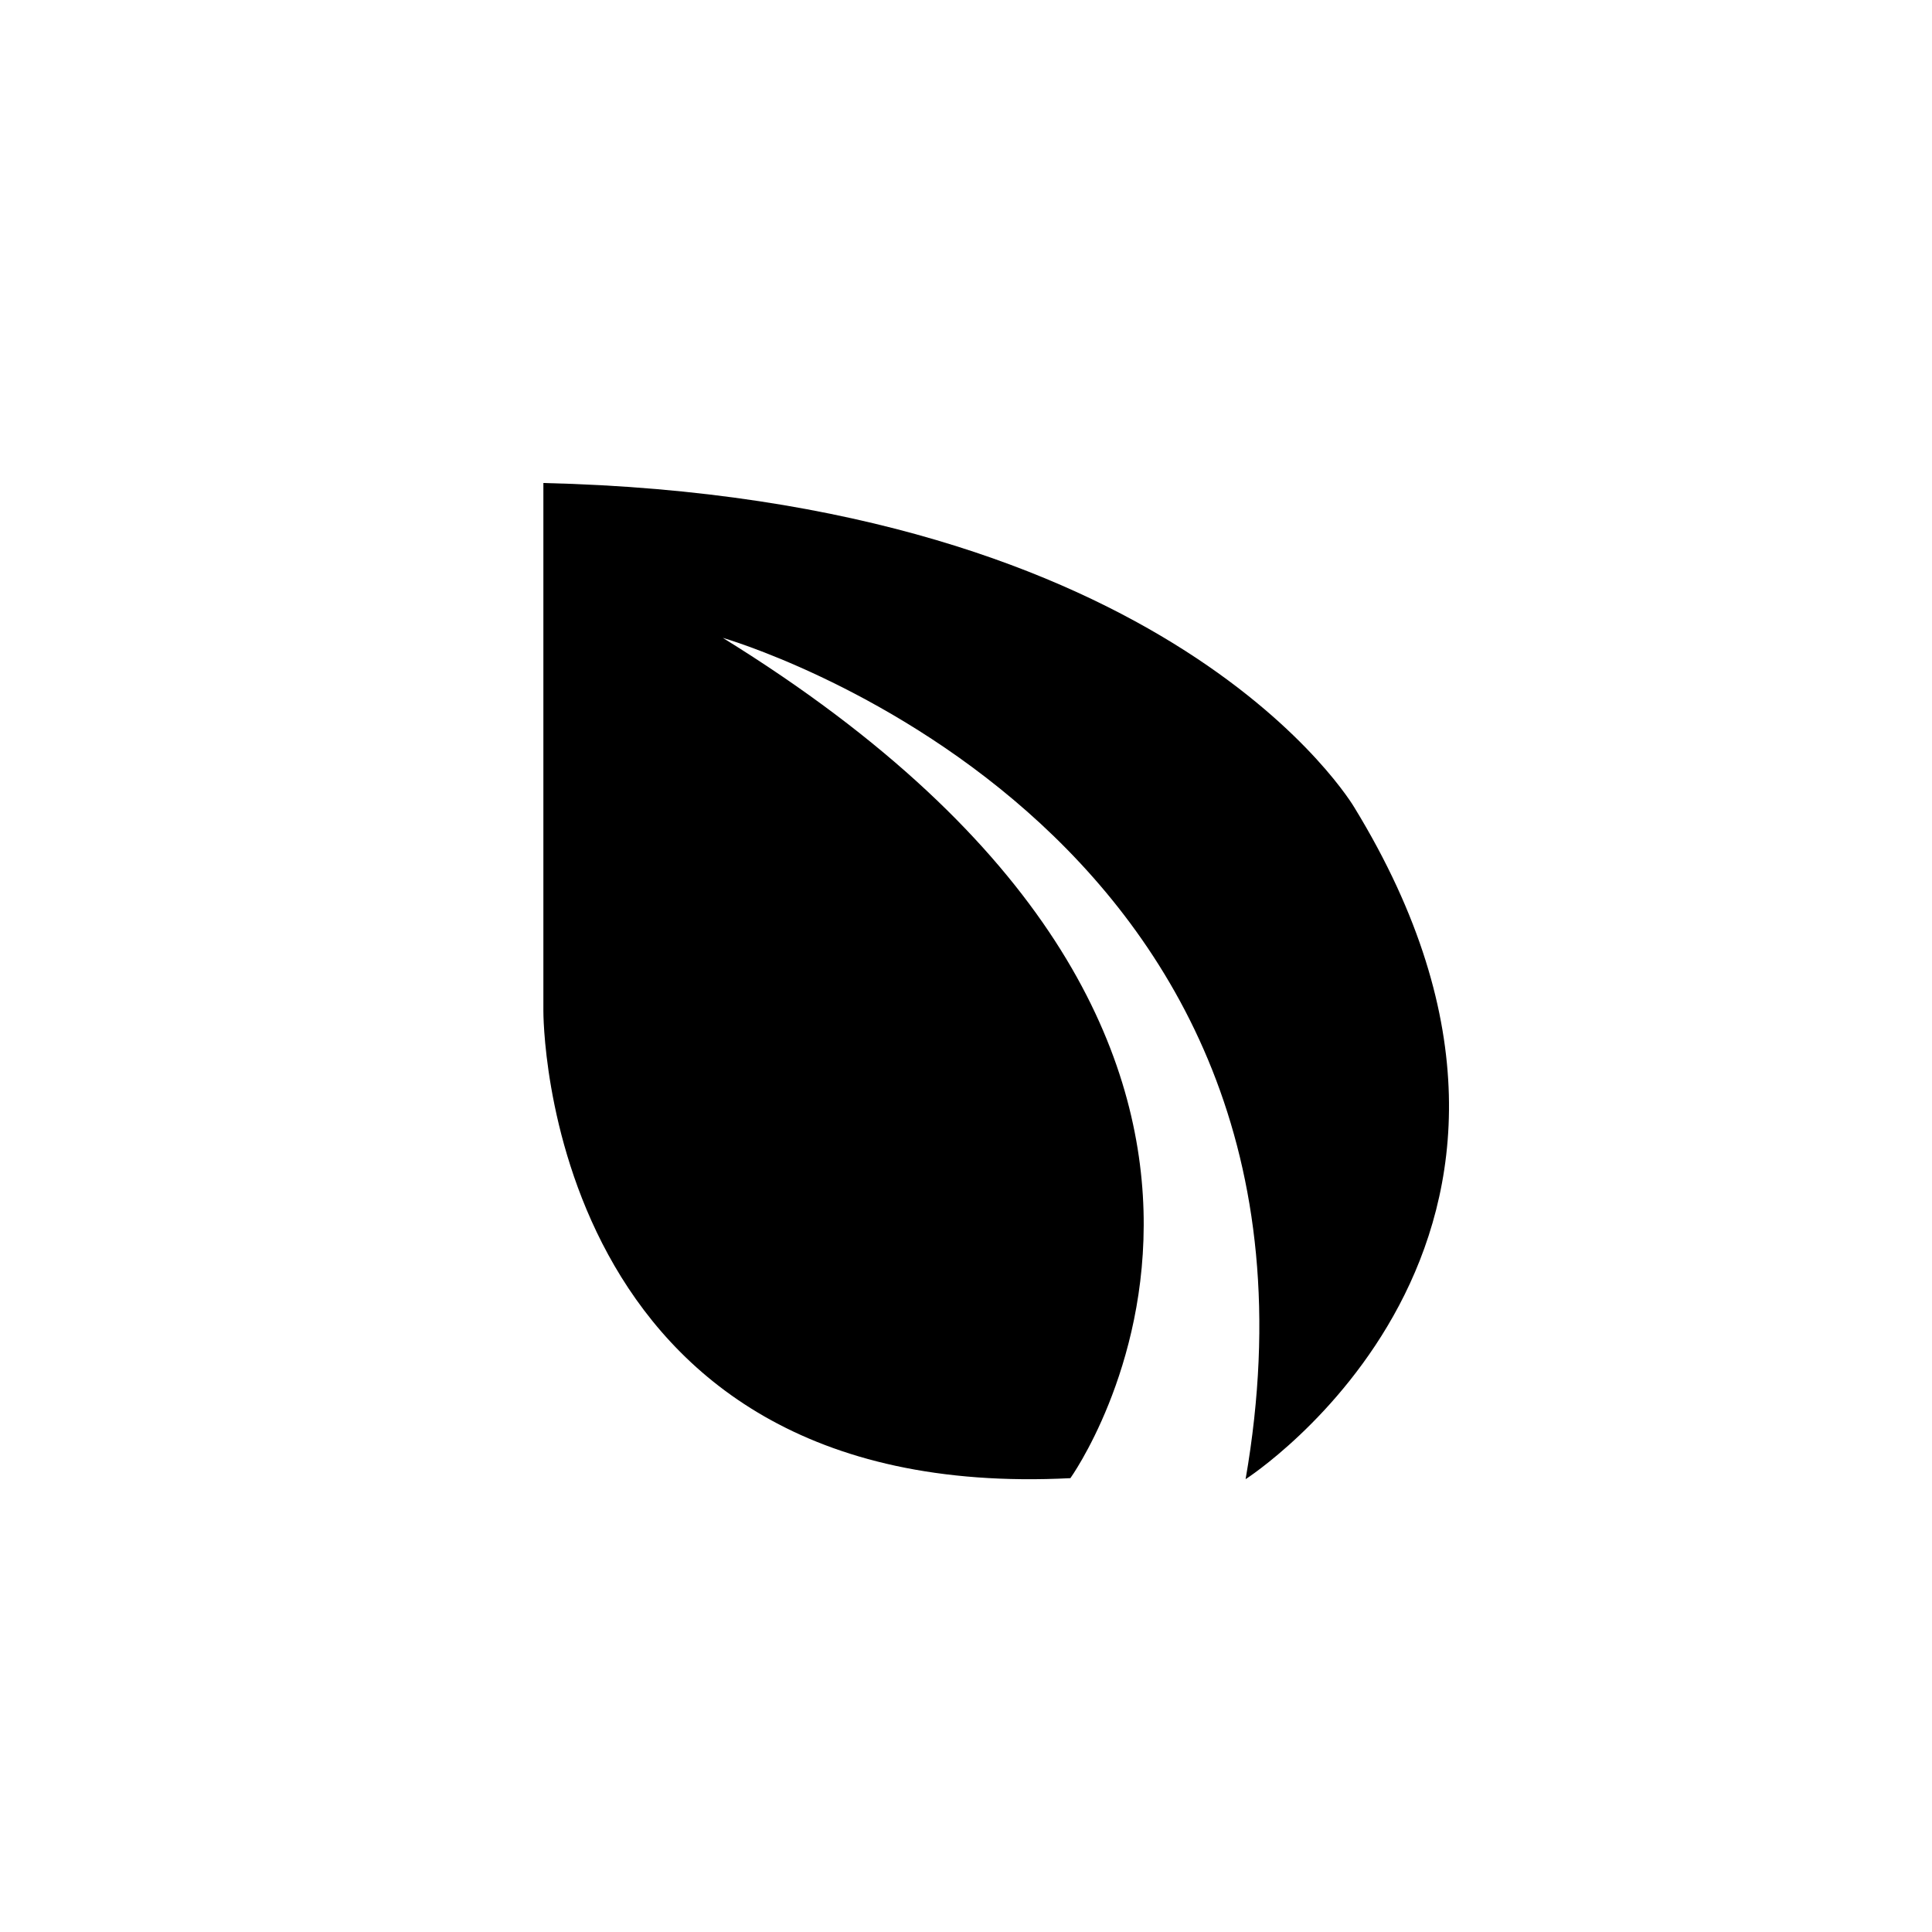
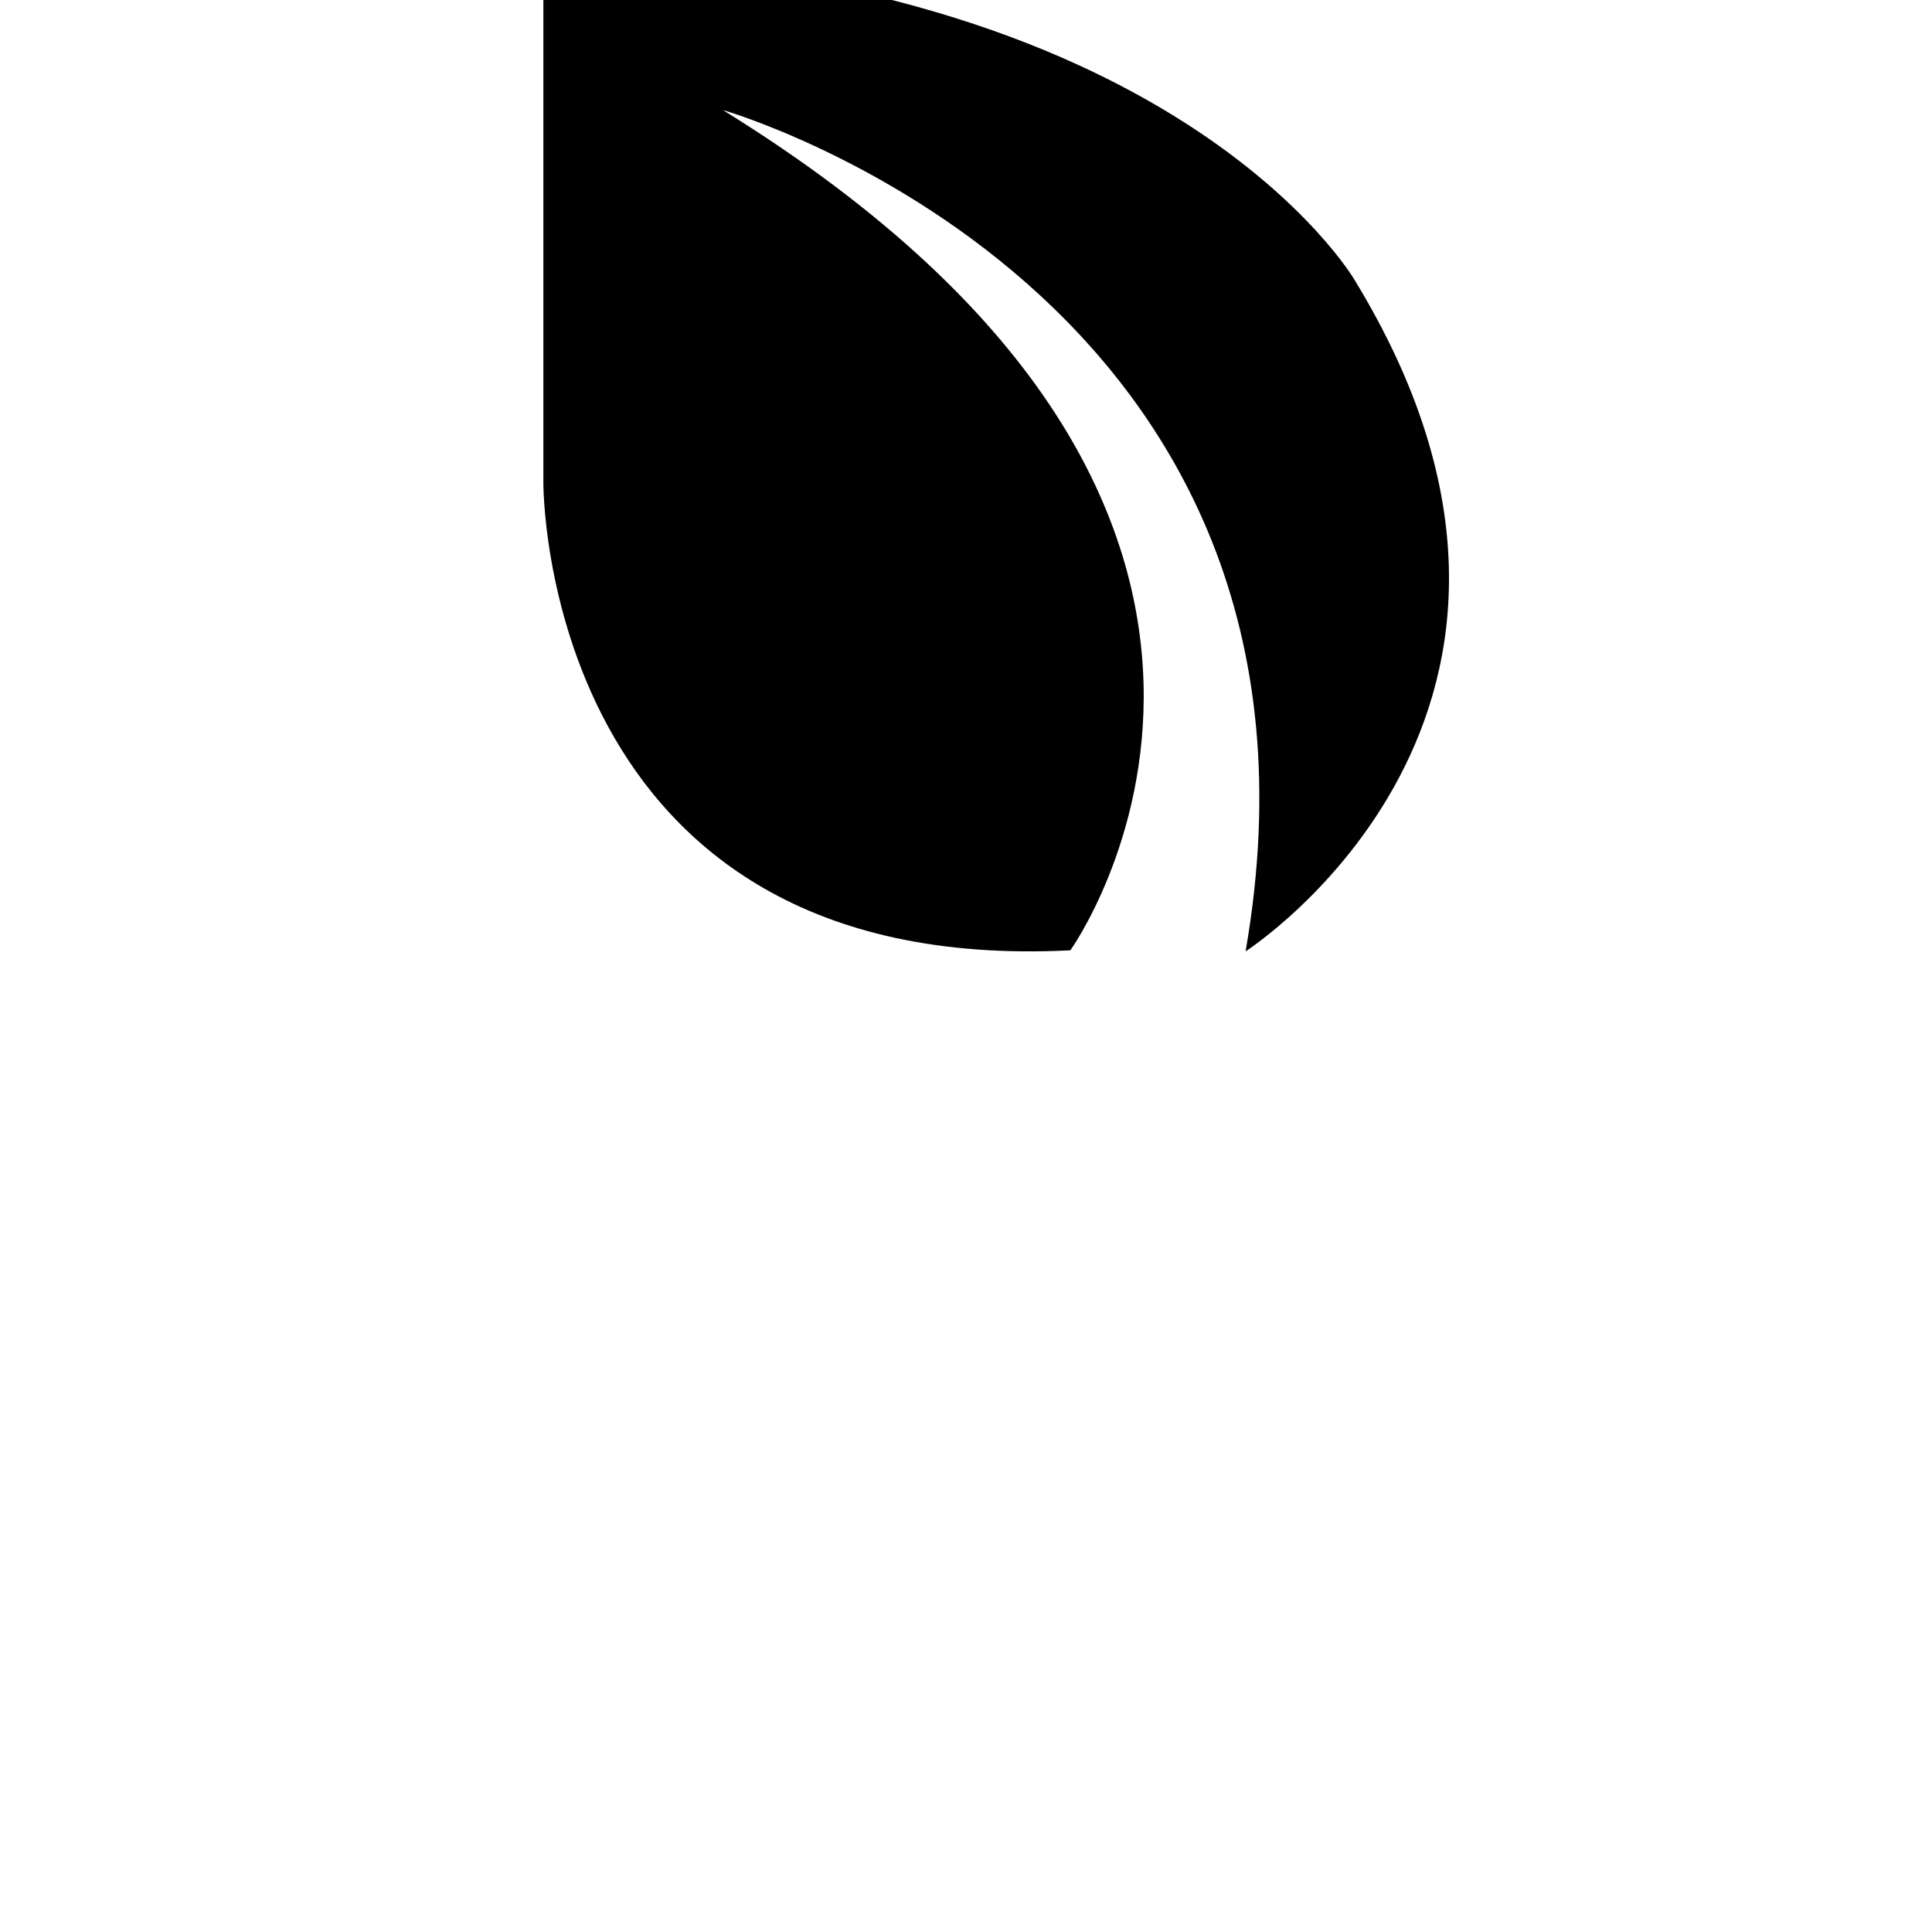
<svg xmlns="http://www.w3.org/2000/svg" width="32" height="32" fill="none">
-   <path fill="#000" fill-rule="evenodd" d="M9 8v8.743s-.047 8.186 8.729 7.74c0 0 5.149-7.182-5.757-13.918 0 0 10.554 3.024 8.659 13.935 0 0 6.178-3.965 1.802-11.125 0 0-2.996-5.13-13.433-5.375" clip-rule="evenodd" />
+   <path fill="#000" fill-rule="evenodd" d="M9 8s-.047 8.186 8.729 7.74c0 0 5.149-7.182-5.757-13.918 0 0 10.554 3.024 8.659 13.935 0 0 6.178-3.965 1.802-11.125 0 0-2.996-5.13-13.433-5.375" clip-rule="evenodd" />
</svg>